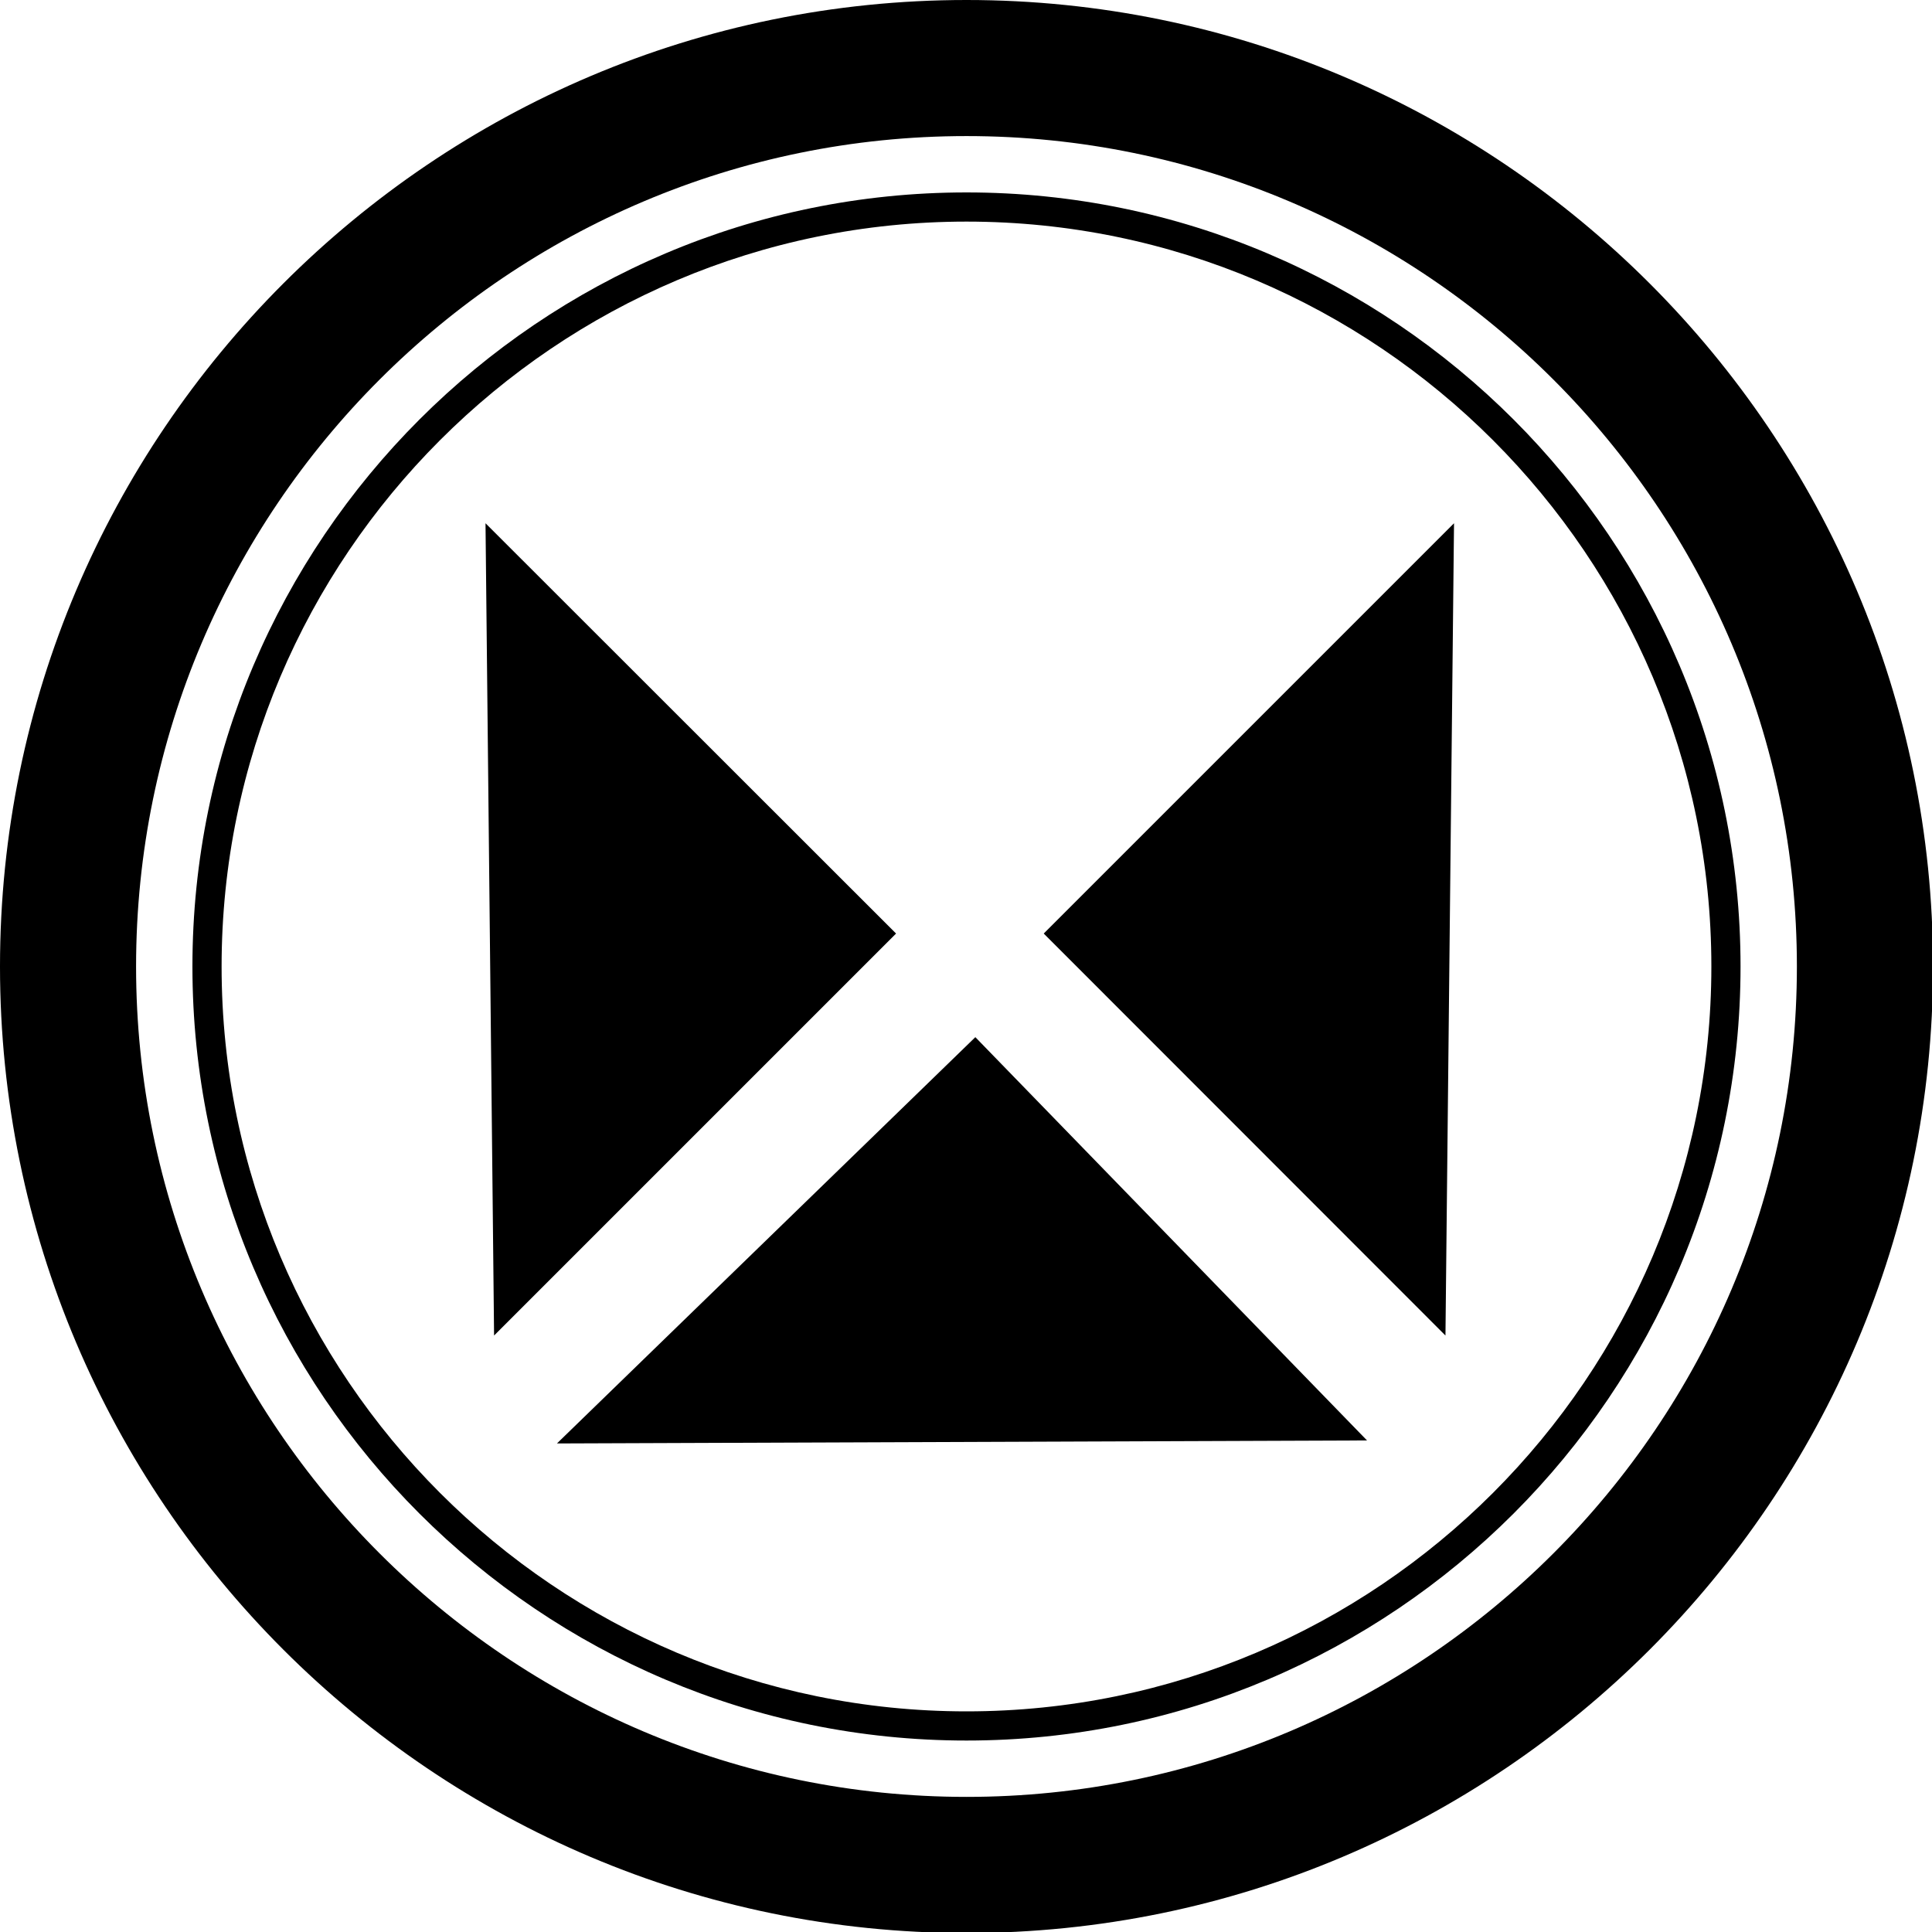
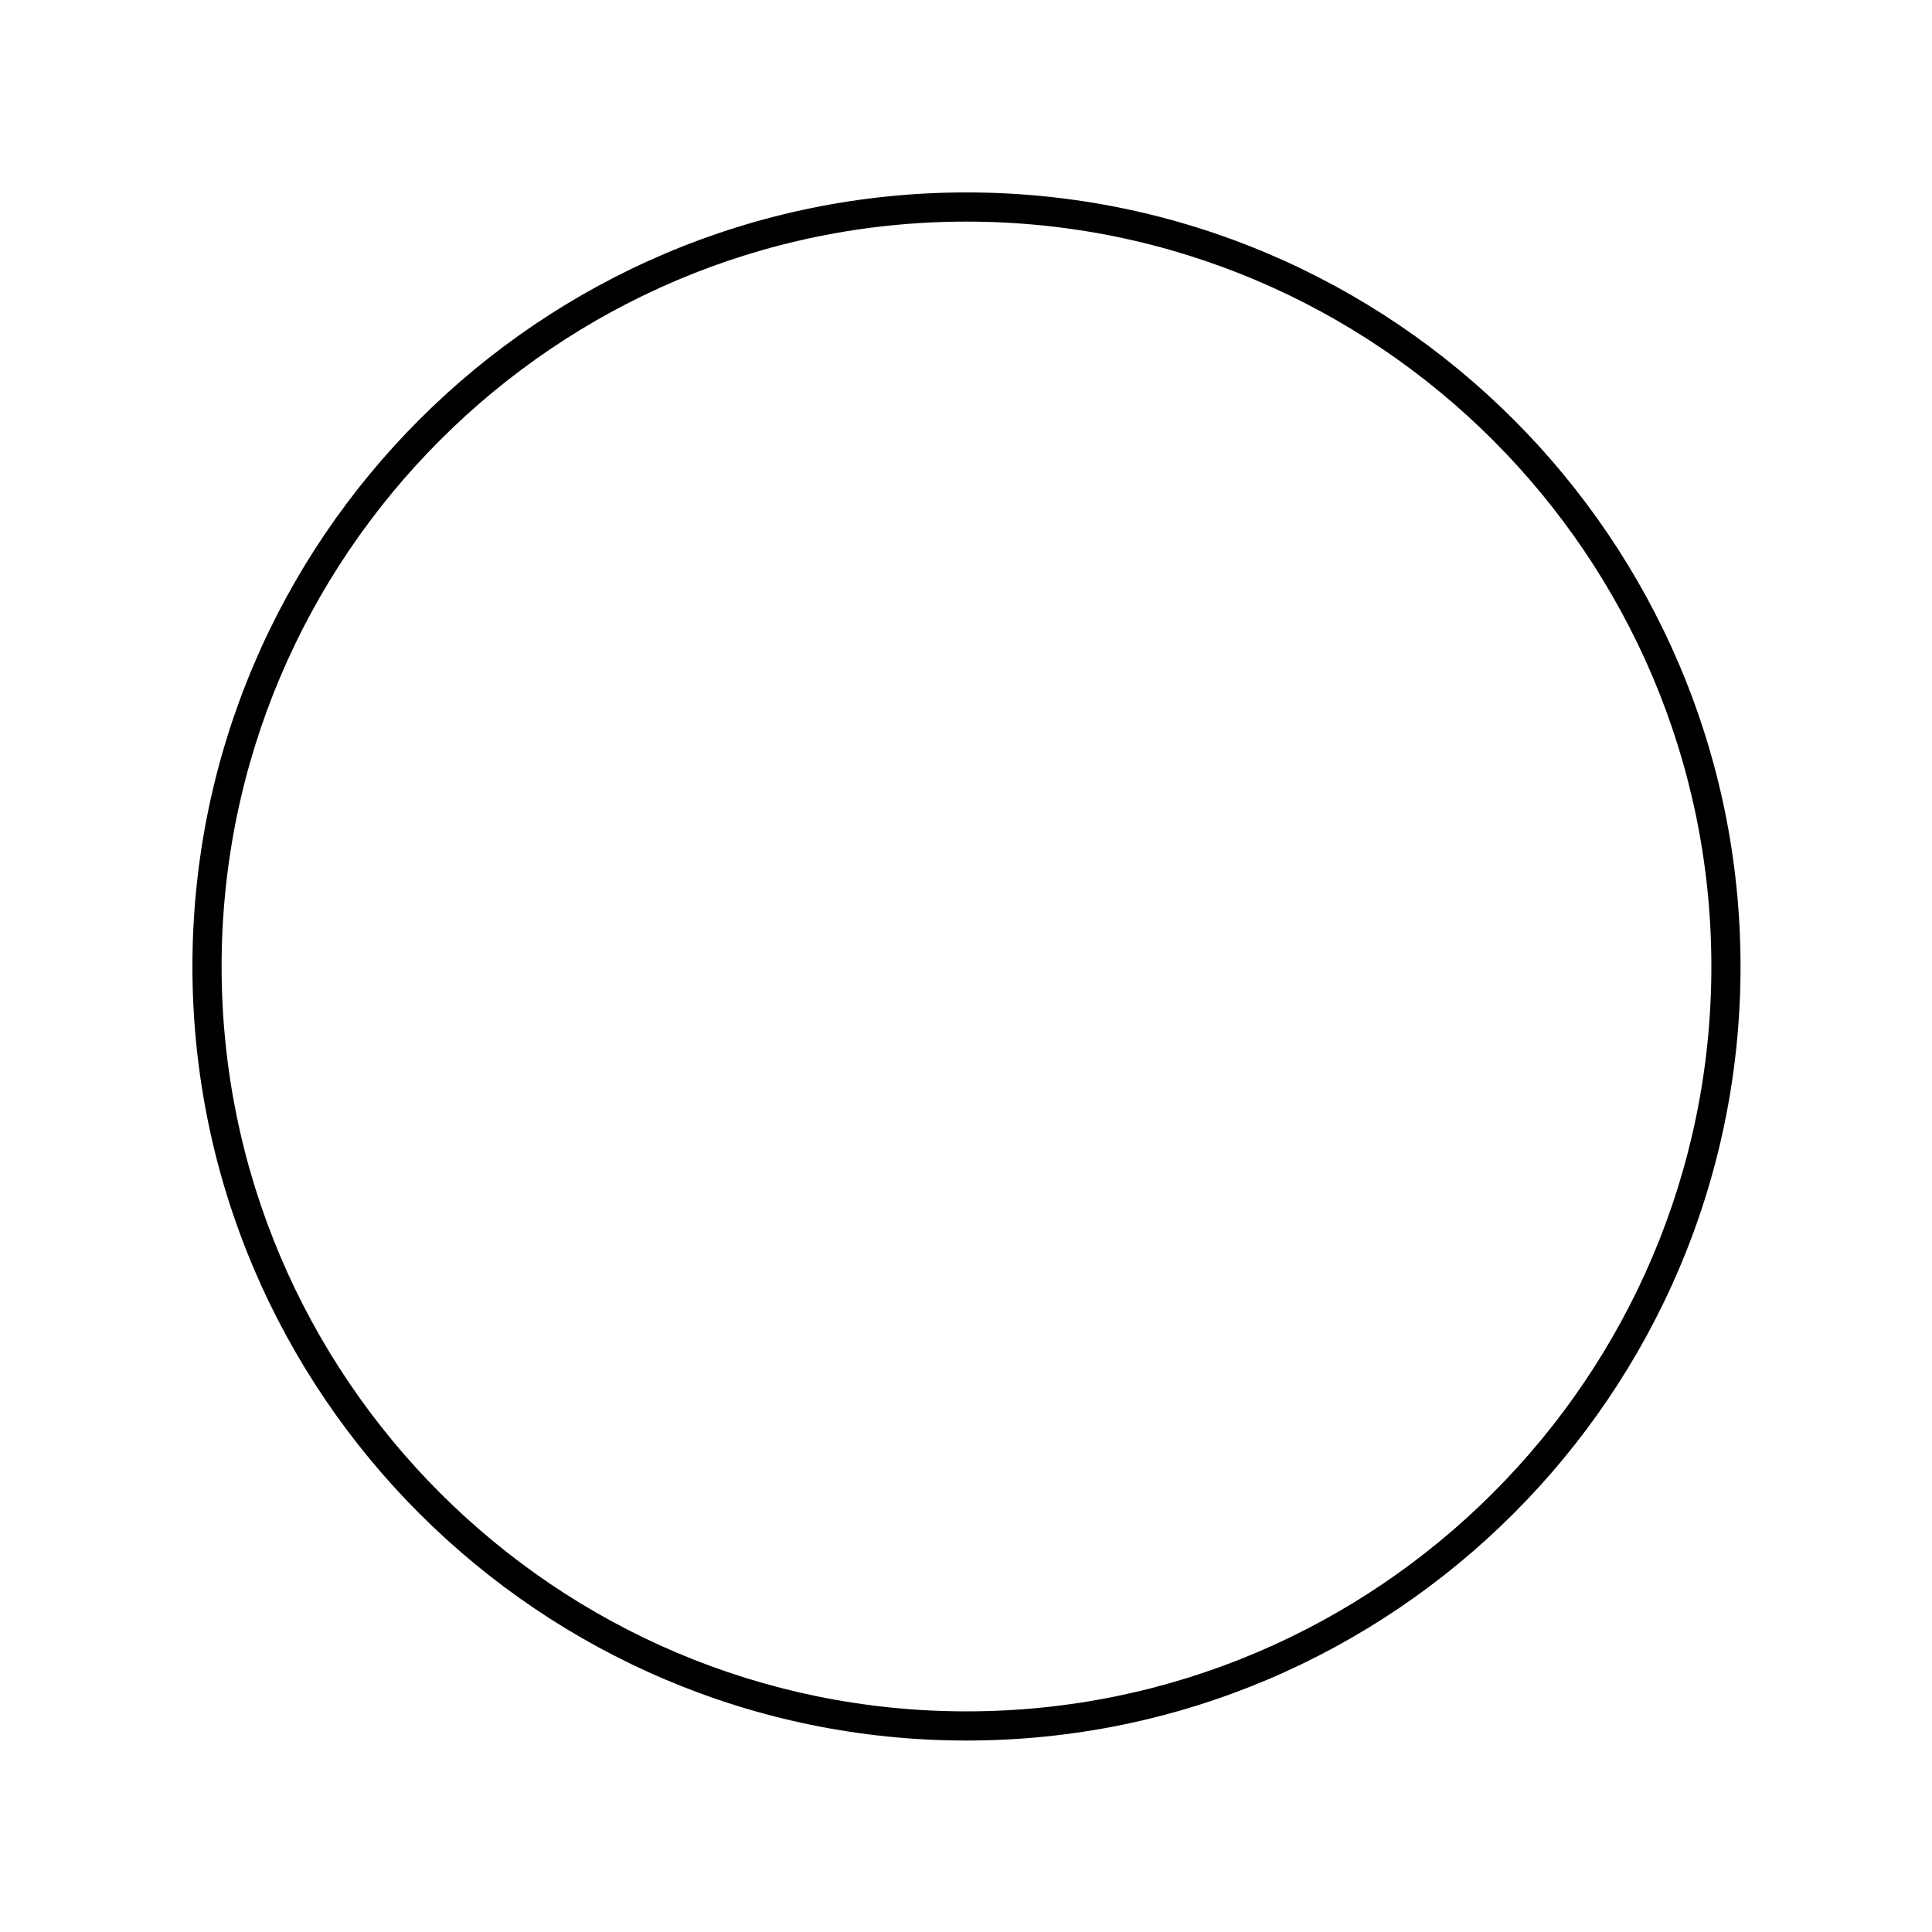
<svg xmlns="http://www.w3.org/2000/svg" width="30px" height="30px" viewBox="0 0 30 30" version="1.1">
  <g id="surface1">
-     <path style=" stroke:none;fill-rule:nonzero;fill:rgb(0%,0%,0%);fill-opacity:1;" d="M 15.008 30.016 C 6.73 30.016 0 23.285 0 15.008 C 0 6.734 6.73 0 15.008 0 C 23.285 0 30.016 6.734 30.016 15.008 C 30.016 23.285 23.285 30.016 15.008 30.016 M 15.008 2.113 C 7.898 2.113 2.113 7.898 2.113 15.008 C 2.113 22.117 7.898 27.902 15.008 27.902 C 22.117 27.902 27.902 22.117 27.902 15.008 C 27.902 7.898 22.117 2.113 15.008 2.113 " />
    <path style=" stroke:none;fill-rule:nonzero;fill:rgb(0%,0%,0%);fill-opacity:1;" d="M 15.008 27.027 C 8.383 27.027 2.988 21.637 2.988 15.008 C 2.988 8.383 8.383 2.988 15.008 2.988 C 21.633 2.988 27.027 8.383 27.027 15.008 C 27.027 21.637 21.633 27.027 15.008 27.027 M 15.008 3.441 C 8.633 3.441 3.441 8.633 3.441 15.008 C 3.441 21.387 8.633 26.574 15.008 26.574 C 21.383 26.574 26.574 21.387 26.574 15.008 C 26.574 8.633 21.383 3.441 15.008 3.441 " />
-     <path style=" stroke:none;fill-rule:nonzero;fill:rgb(0%,0%,0%);fill-opacity:1;" d="M 8.648 22.414 L 15.145 16.105 L 21.227 22.367 Z M 8.648 22.414 " />
-     <path style=" stroke:none;fill-rule:nonzero;fill:rgb(0%,0%,0%);fill-opacity:1;" d="M 7.539 8.125 L 13.914 14.496 L 7.672 20.738 Z M 7.539 8.125 " />
-     <path style=" stroke:none;fill-rule:nonzero;fill:rgb(0%,0%,0%);fill-opacity:1;" d="M 22.578 8.125 L 16.207 14.496 L 22.445 20.738 Z M 22.578 8.125 " />
  </g>
</svg>